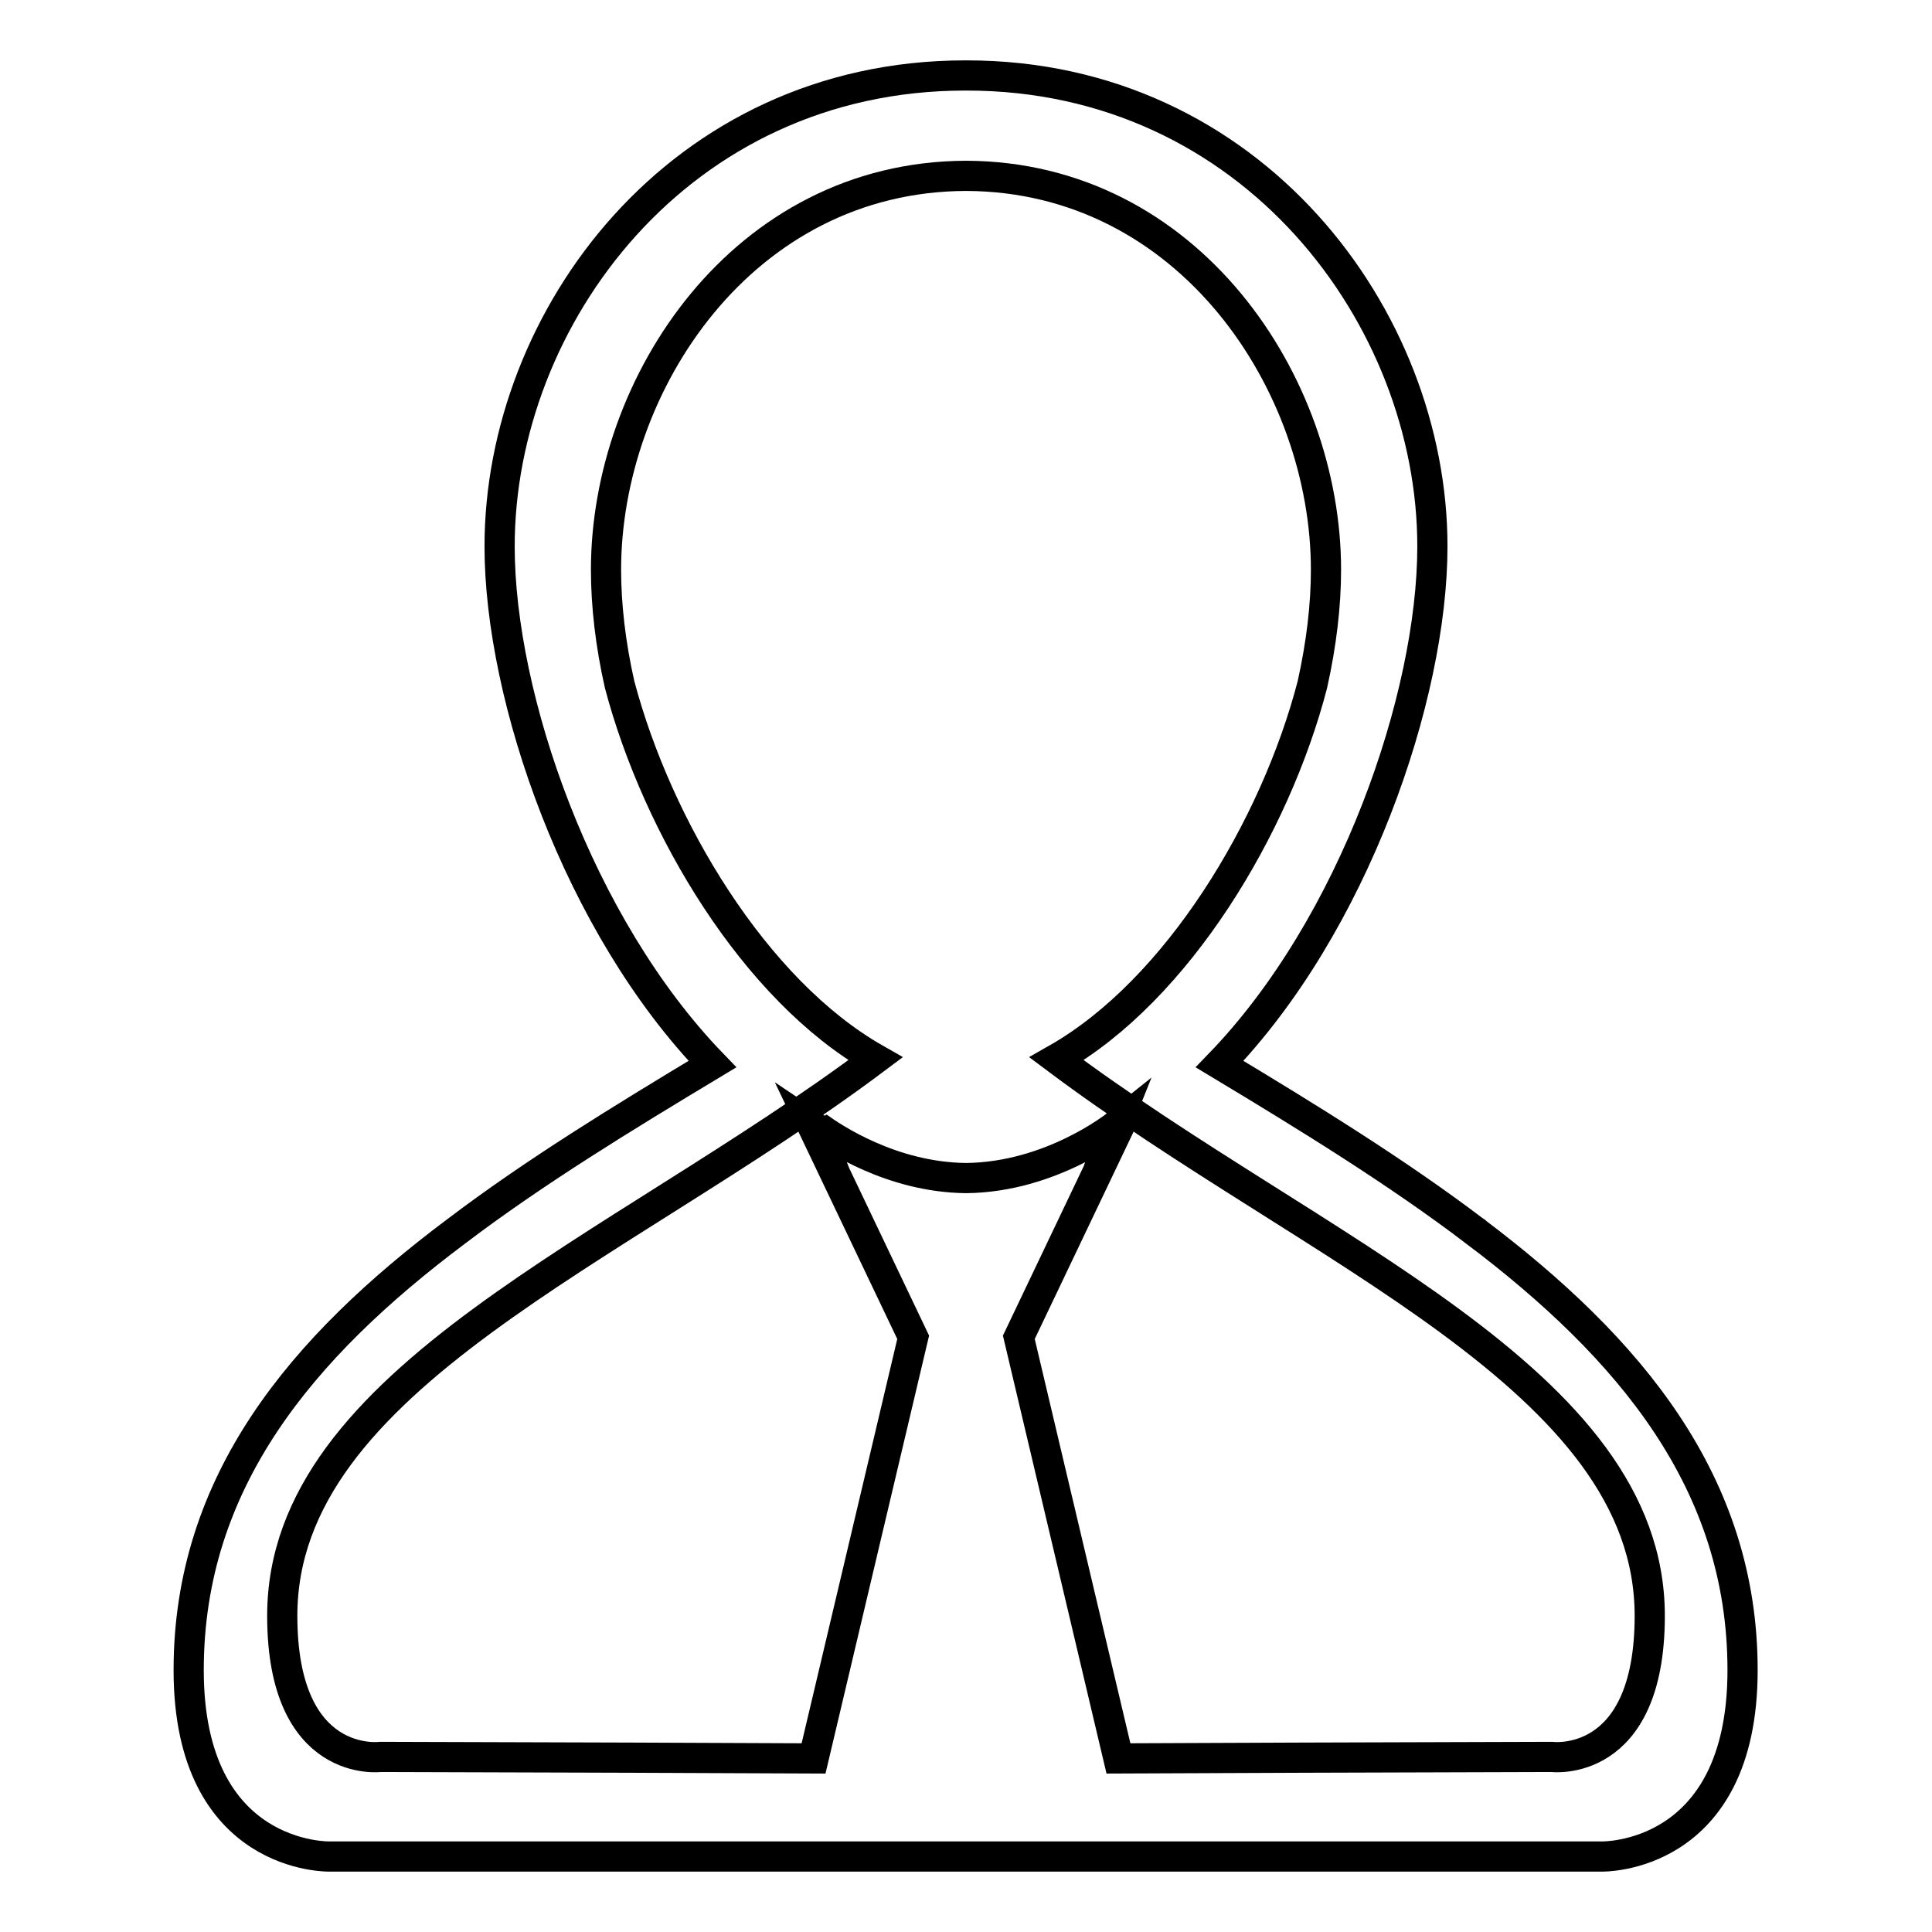
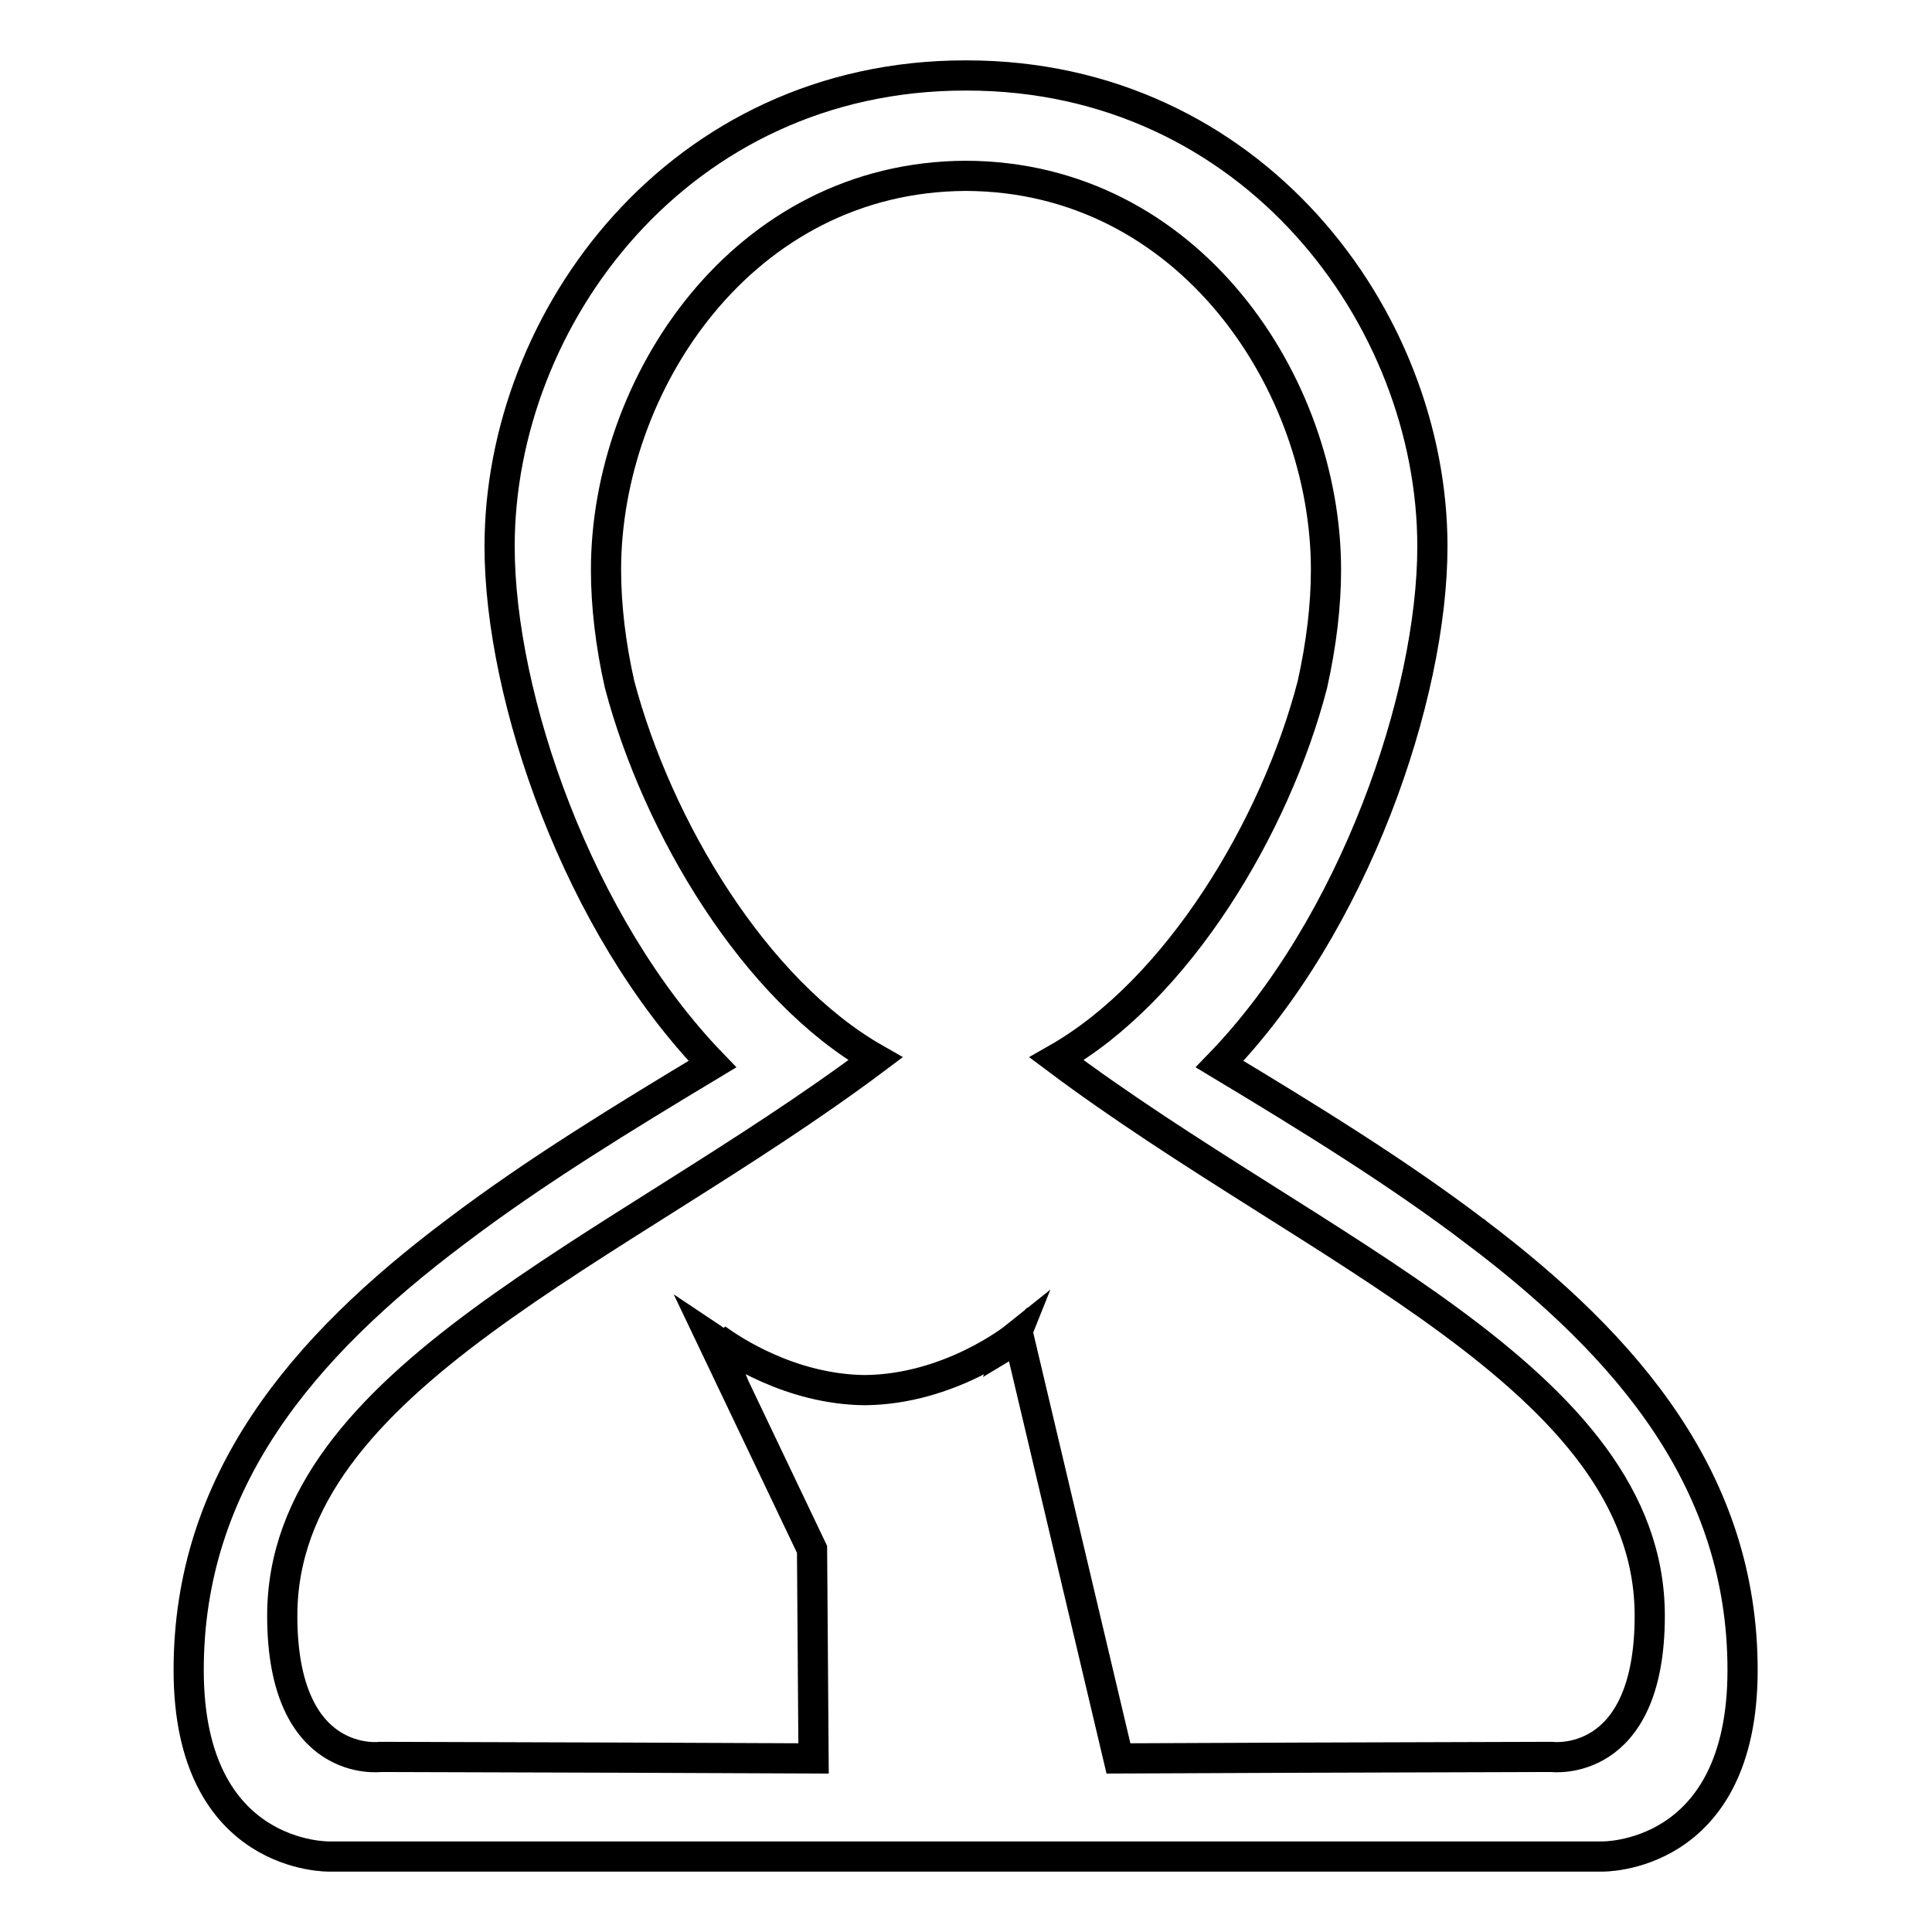
<svg xmlns="http://www.w3.org/2000/svg" version="1.1" x="0px" y="0px" viewBox="0 0 256 256" enable-background="new 0 0 256 256" xml:space="preserve">
  <g>
-     <path stroke-width="4" fill-opacity="0" stroke="#000000" d="M172.4,232.9L172.4,232.9L172.4,232.9L172.4,232.9z M83.6,232.9L83.6,232.9L83.6,232.9L83.6,232.9z  M195.5,163.2C195.5,163.2,195.6,163.2,195.5,163.2c-10.4-7.9-22.1-15.1-33.9-22.2c17.8-18.4,28.2-48.7,28.2-68.6 c0-30.3-23.9-62.4-61.7-62.4c0,0,0,0-0.1,0c0,0,0,0-0.1,0C90,10,66.2,42.1,66.2,72.4c0,20,10.4,50.2,28.2,68.6 c-11.8,7.1-23.6,14.3-34,22.2c0,0,0,0,0,0c-20.4,15.3-35.4,33.1-35.4,58.1c0,25.2,18.7,24.7,18.7,24.7h28.6h111.3h28.6 c0,0,18.7,0.5,18.7-24.7C230.9,196.4,215.9,178.6,195.5,163.2z M205.6,232.8l-33.1,0.1c0,0,0,0,0,0l-24.3,0.1l-13.2-55.8l13.4-28.1 c0,0-0.2,0.2-0.7,0.5l0.2-0.5c0,0-8.6,6.9-19.9,7c-9.9-0.1-17.7-5.4-19.5-6.7c-0.1-0.1-0.3-0.2-0.4-0.3l0.2,0.5 c-0.4-0.3-0.7-0.5-0.7-0.5l13.4,28.1L107.8,233l-24.3-0.1c0,0,0,0,0,0l-33.1-0.1c0,0-13,1.7-13-18.7c0-31.4,44.3-48.1,78.6-73.8 c-16-9.1-28.9-30.7-33.9-49.6c-1.2-5.3-1.8-10.5-1.8-15.2c0-24.6,18.1-52.1,47.7-52.2c29.5,0.1,47.7,27.5,47.7,52.2 c0,4.7-0.6,9.8-1.8,15.2c-4.9,18.9-17.9,40.5-33.9,49.6c34.3,25.7,78.6,42.4,78.6,73.8C218.6,234.5,205.6,232.8,205.6,232.8z" />
+     <path stroke-width="4" fill-opacity="0" stroke="#000000" d="M172.4,232.9L172.4,232.9L172.4,232.9L172.4,232.9z M83.6,232.9L83.6,232.9L83.6,232.9L83.6,232.9z  M195.5,163.2C195.5,163.2,195.6,163.2,195.5,163.2c-10.4-7.9-22.1-15.1-33.9-22.2c17.8-18.4,28.2-48.7,28.2-68.6 c0-30.3-23.9-62.4-61.7-62.4c0,0,0,0-0.1,0c0,0,0,0-0.1,0C90,10,66.2,42.1,66.2,72.4c0,20,10.4,50.2,28.2,68.6 c-11.8,7.1-23.6,14.3-34,22.2c0,0,0,0,0,0c-20.4,15.3-35.4,33.1-35.4,58.1c0,25.2,18.7,24.7,18.7,24.7h28.6h111.3h28.6 c0,0,18.7,0.5,18.7-24.7C230.9,196.4,215.9,178.6,195.5,163.2z M205.6,232.8l-33.1,0.1c0,0,0,0,0,0l-24.3,0.1l-13.2-55.8c0,0-0.2,0.2-0.7,0.5l0.2-0.5c0,0-8.6,6.9-19.9,7c-9.9-0.1-17.7-5.4-19.5-6.7c-0.1-0.1-0.3-0.2-0.4-0.3l0.2,0.5 c-0.4-0.3-0.7-0.5-0.7-0.5l13.4,28.1L107.8,233l-24.3-0.1c0,0,0,0,0,0l-33.1-0.1c0,0-13,1.7-13-18.7c0-31.4,44.3-48.1,78.6-73.8 c-16-9.1-28.9-30.7-33.9-49.6c-1.2-5.3-1.8-10.5-1.8-15.2c0-24.6,18.1-52.1,47.7-52.2c29.5,0.1,47.7,27.5,47.7,52.2 c0,4.7-0.6,9.8-1.8,15.2c-4.9,18.9-17.9,40.5-33.9,49.6c34.3,25.7,78.6,42.4,78.6,73.8C218.6,234.5,205.6,232.8,205.6,232.8z" />
  </g>
</svg>